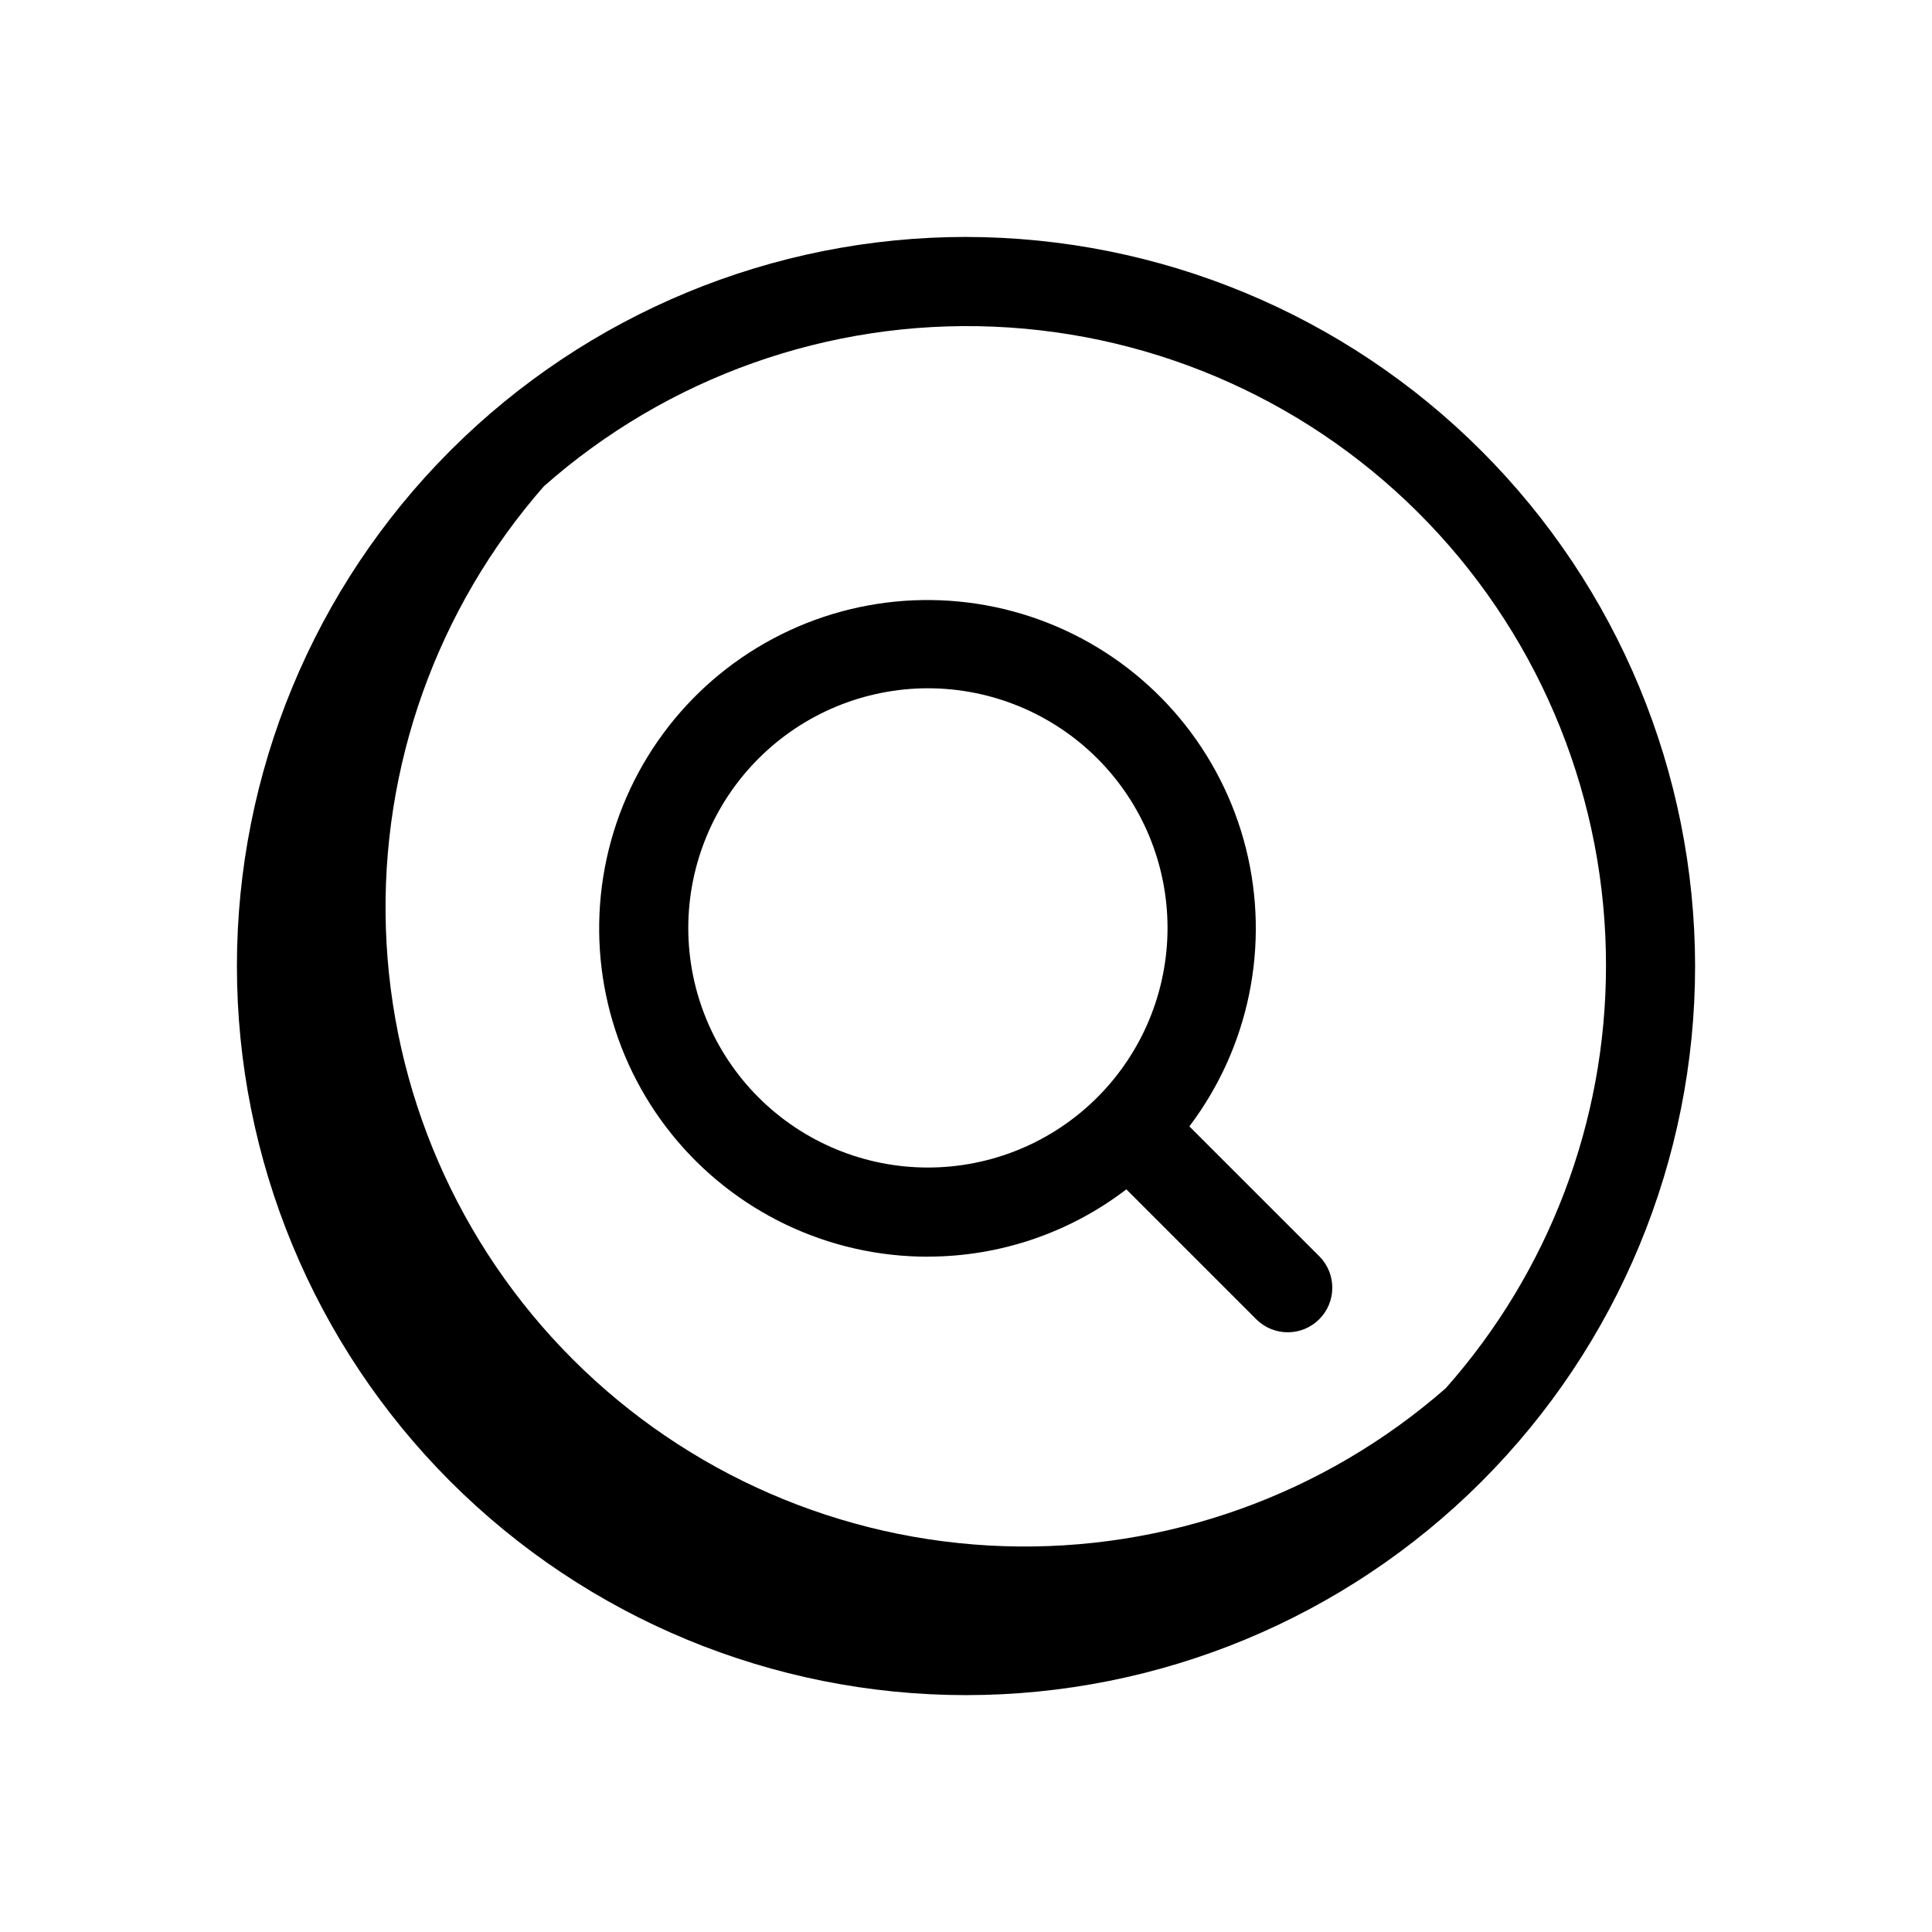
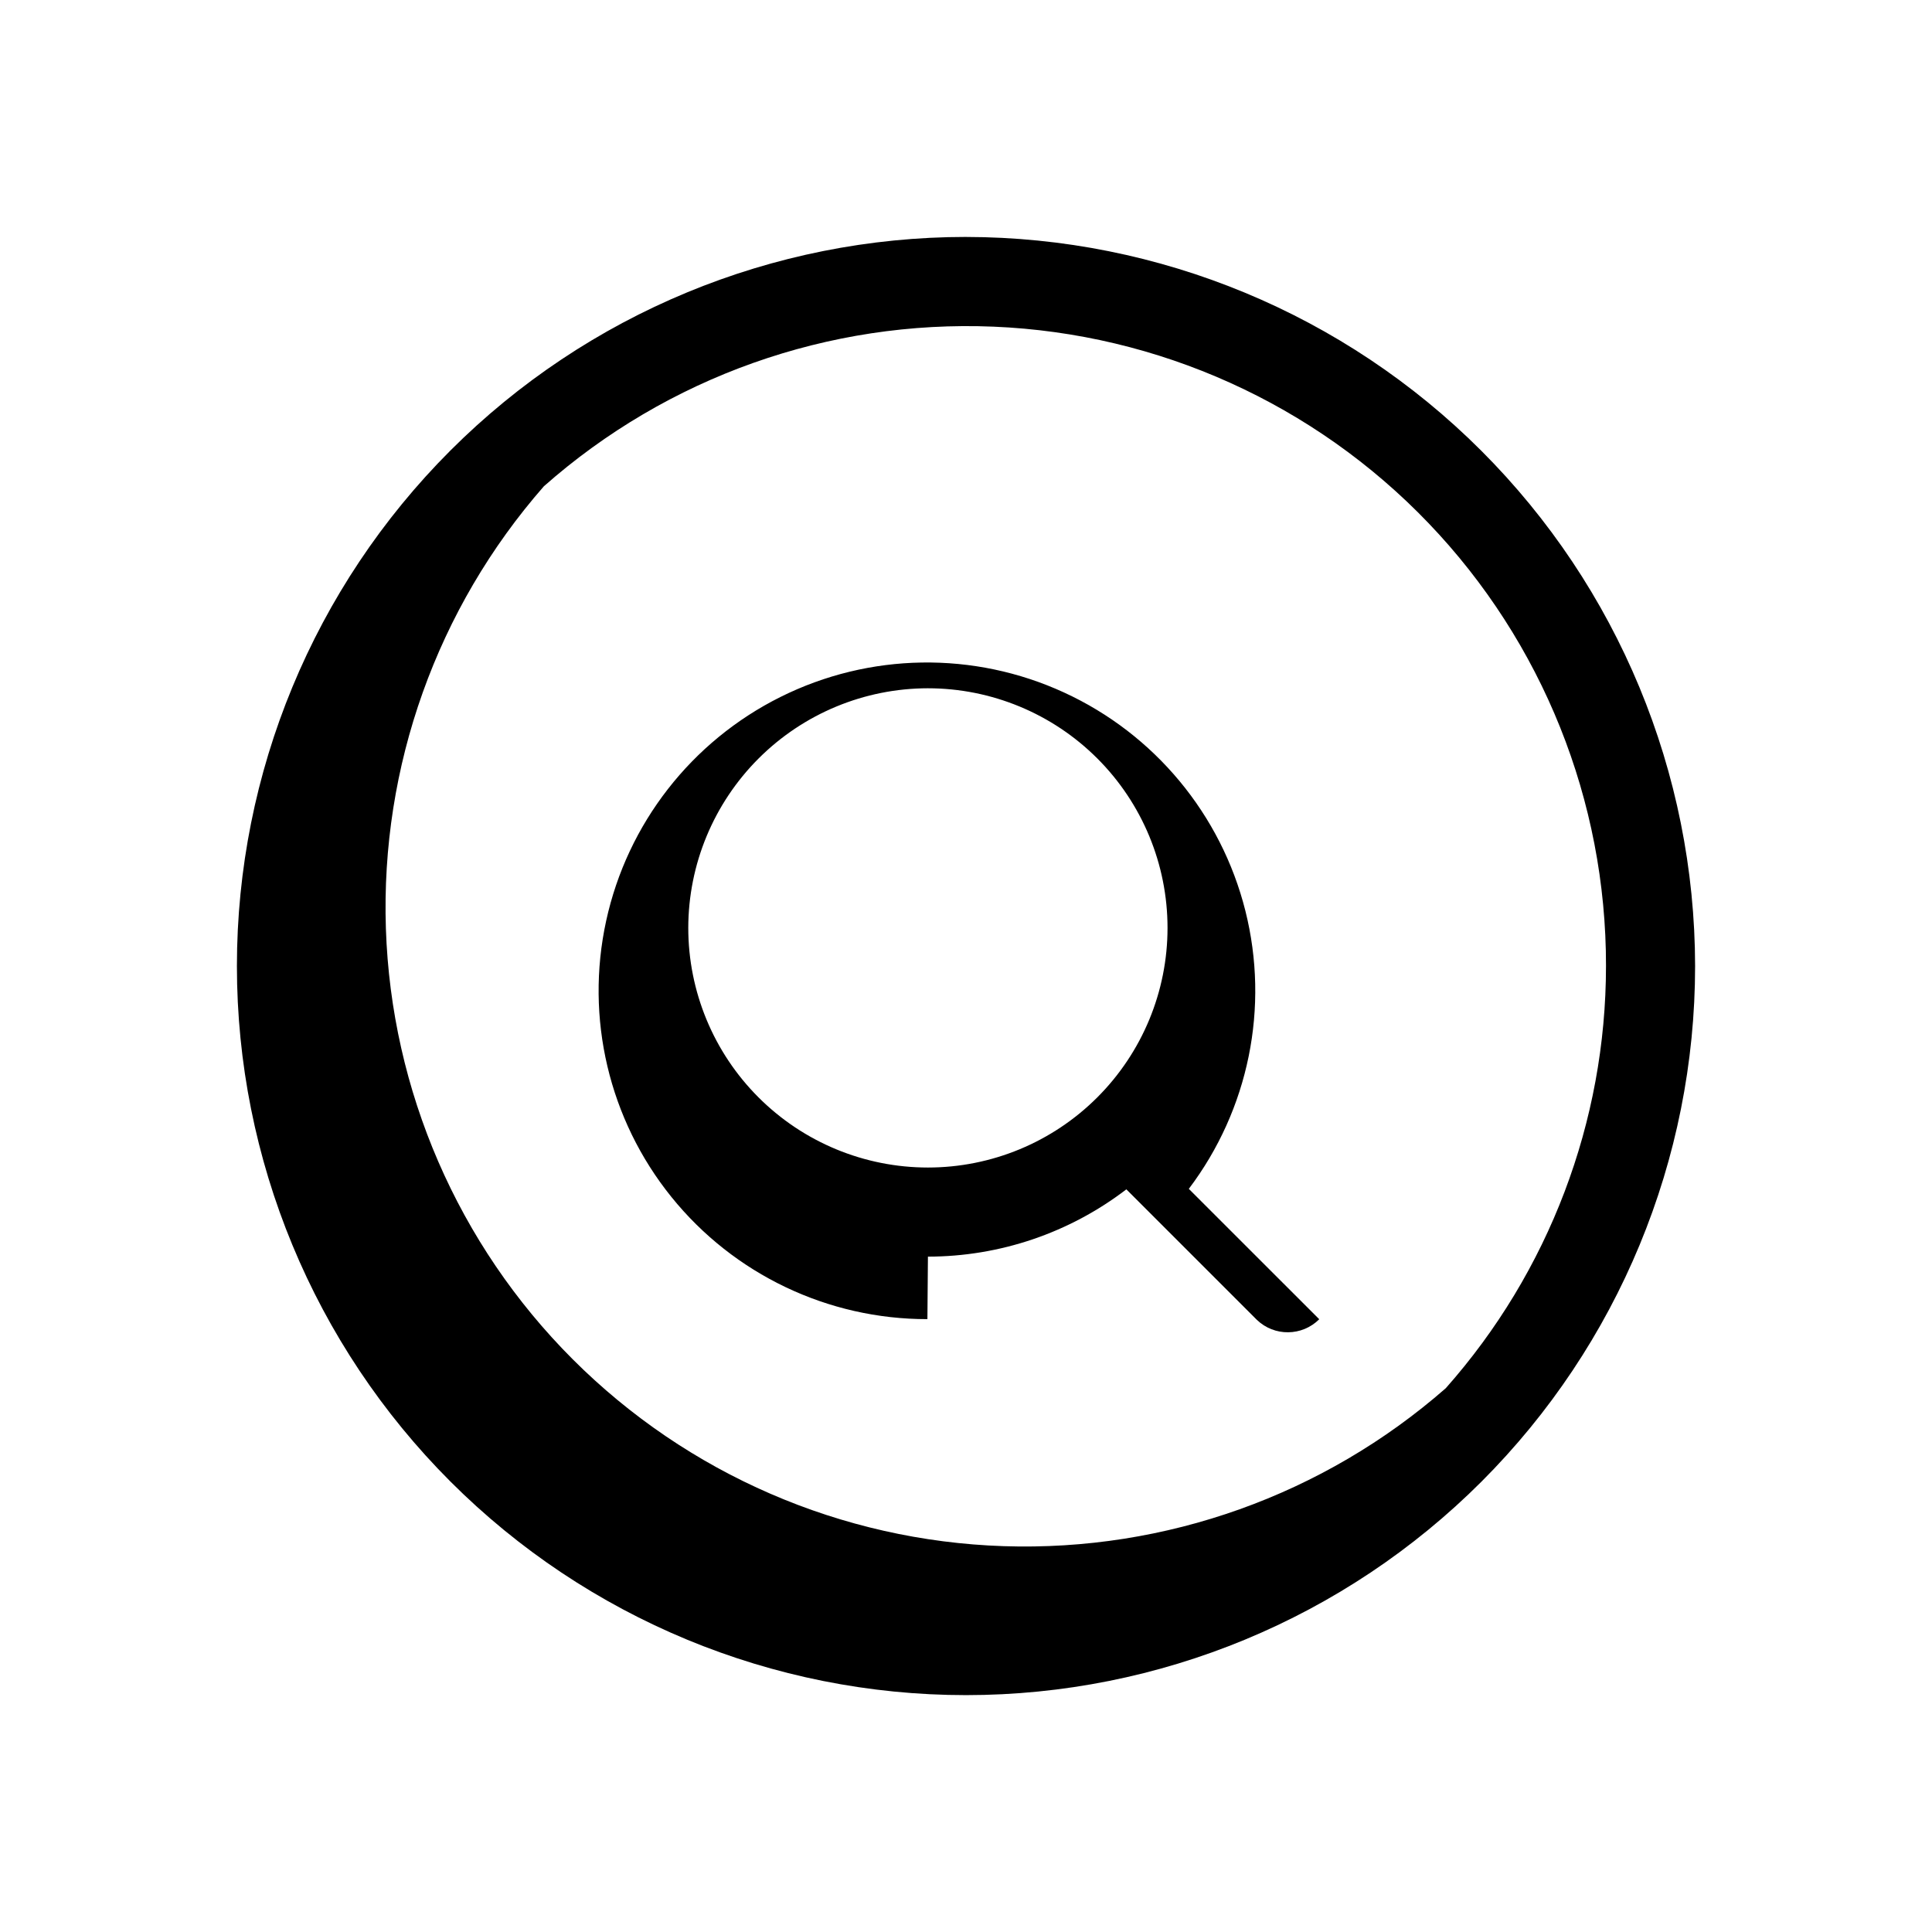
<svg xmlns="http://www.w3.org/2000/svg" fill="#000000" width="800px" height="800px" version="1.1" viewBox="144 144 512 512">
-   <path d="m389.91 477.02c19.012-0.008 37.492-6.273 52.586-17.832l34.566 34.566c4.633 4.477 11.996 4.41 16.551-0.145s4.621-11.918 0.145-16.551l-34.566-34.551c15.898-21.023 21.41-48.117 14.992-73.676-6.422-25.562-24.082-46.84-48.027-57.852-23.941-11.016-51.586-10.586-75.176 1.172-23.59 11.758-40.578 33.57-46.195 59.32-5.621 25.75 0.734 52.66 17.281 73.176 16.543 20.512 41.496 32.422 67.852 32.387zm0-150.62c16.84 0.004 32.992 6.695 44.898 18.605 11.91 11.906 18.598 28.059 18.598 44.902 0 16.84-6.691 32.992-18.602 44.898-11.906 11.91-28.059 18.602-44.898 18.602-16.844 0-32.996-6.688-44.902-18.598-11.91-11.906-18.602-28.059-18.605-44.898 0.016-16.84 6.715-32.984 18.621-44.891s28.051-18.605 44.891-18.621zm10.094-119.61c-51.246 0-100.39 20.355-136.63 56.59-36.234 36.238-56.59 85.383-56.59 136.63 0 51.242 20.355 100.39 56.59 136.62 36.238 36.234 85.383 56.594 136.63 56.594 51.242 0 100.39-20.359 136.62-56.594s56.594-85.383 56.594-136.62c-0.059-51.227-20.434-100.34-56.66-136.56-36.223-36.223-85.332-56.598-136.56-56.656zm169.6 193.22c-0.012 41.227-15.113 81.023-42.461 111.88-32.34 28.316-74.234 43.281-117.19 41.859-42.961-1.422-83.773-19.125-114.17-49.52-30.395-30.395-48.098-71.207-49.52-114.16-1.422-42.961 13.543-84.855 41.859-117.19 32.773-28.969 75.48-44.129 119.18-42.312s85.004 20.473 115.26 52.059c30.254 31.586 47.109 73.656 47.043 117.39z" />
+   <path d="m389.91 477.02c19.012-0.008 37.492-6.273 52.586-17.832l34.566 34.566c4.633 4.477 11.996 4.41 16.551-0.145l-34.566-34.551c15.898-21.023 21.41-48.117 14.992-73.676-6.422-25.562-24.082-46.84-48.027-57.852-23.941-11.016-51.586-10.586-75.176 1.172-23.59 11.758-40.578 33.57-46.195 59.32-5.621 25.75 0.734 52.66 17.281 73.176 16.543 20.512 41.496 32.422 67.852 32.387zm0-150.62c16.84 0.004 32.992 6.695 44.898 18.605 11.91 11.906 18.598 28.059 18.598 44.902 0 16.84-6.691 32.992-18.602 44.898-11.906 11.91-28.059 18.602-44.898 18.602-16.844 0-32.996-6.688-44.902-18.598-11.91-11.906-18.602-28.059-18.605-44.898 0.016-16.84 6.715-32.984 18.621-44.891s28.051-18.605 44.891-18.621zm10.094-119.61c-51.246 0-100.39 20.355-136.63 56.59-36.234 36.238-56.59 85.383-56.59 136.63 0 51.242 20.355 100.39 56.59 136.62 36.238 36.234 85.383 56.594 136.63 56.594 51.242 0 100.39-20.359 136.62-56.594s56.594-85.383 56.594-136.62c-0.059-51.227-20.434-100.34-56.66-136.56-36.223-36.223-85.332-56.598-136.56-56.656zm169.6 193.22c-0.012 41.227-15.113 81.023-42.461 111.88-32.34 28.316-74.234 43.281-117.19 41.859-42.961-1.422-83.773-19.125-114.17-49.52-30.395-30.395-48.098-71.207-49.52-114.16-1.422-42.961 13.543-84.855 41.859-117.19 32.773-28.969 75.48-44.129 119.18-42.312s85.004 20.473 115.26 52.059c30.254 31.586 47.109 73.656 47.043 117.39z" />
</svg>